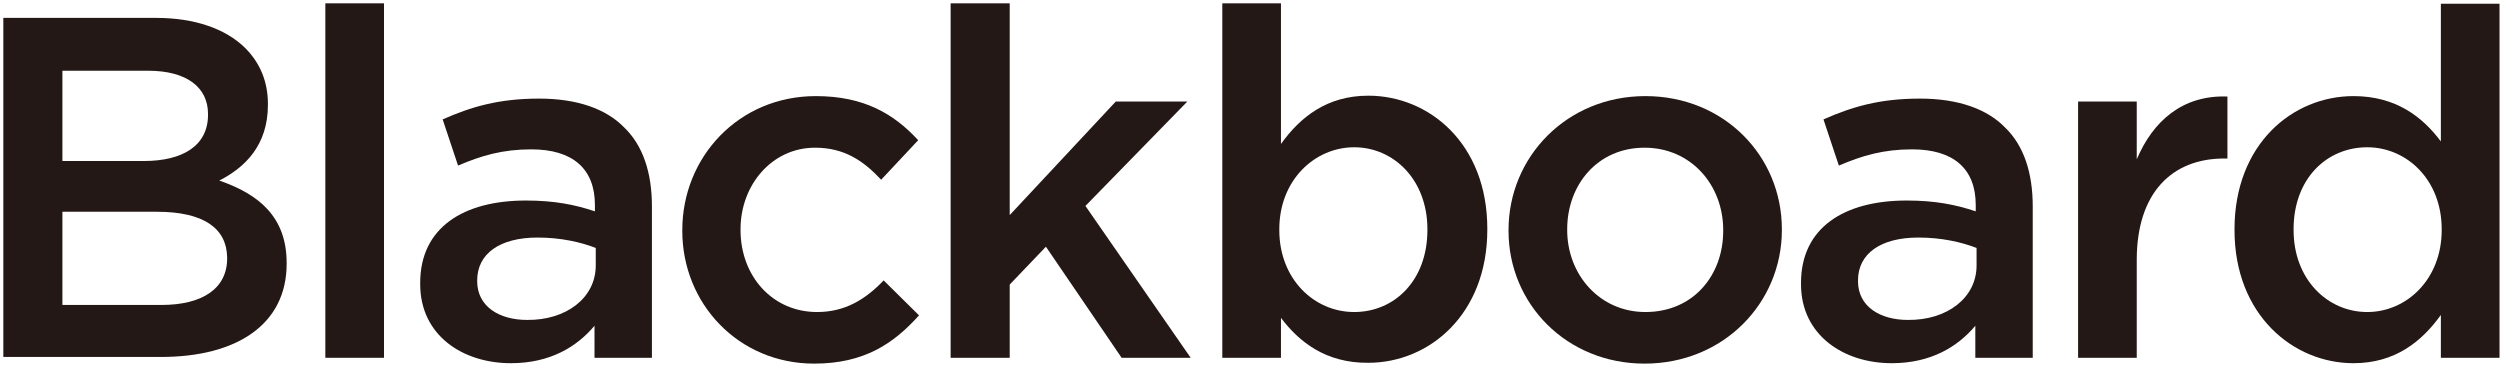
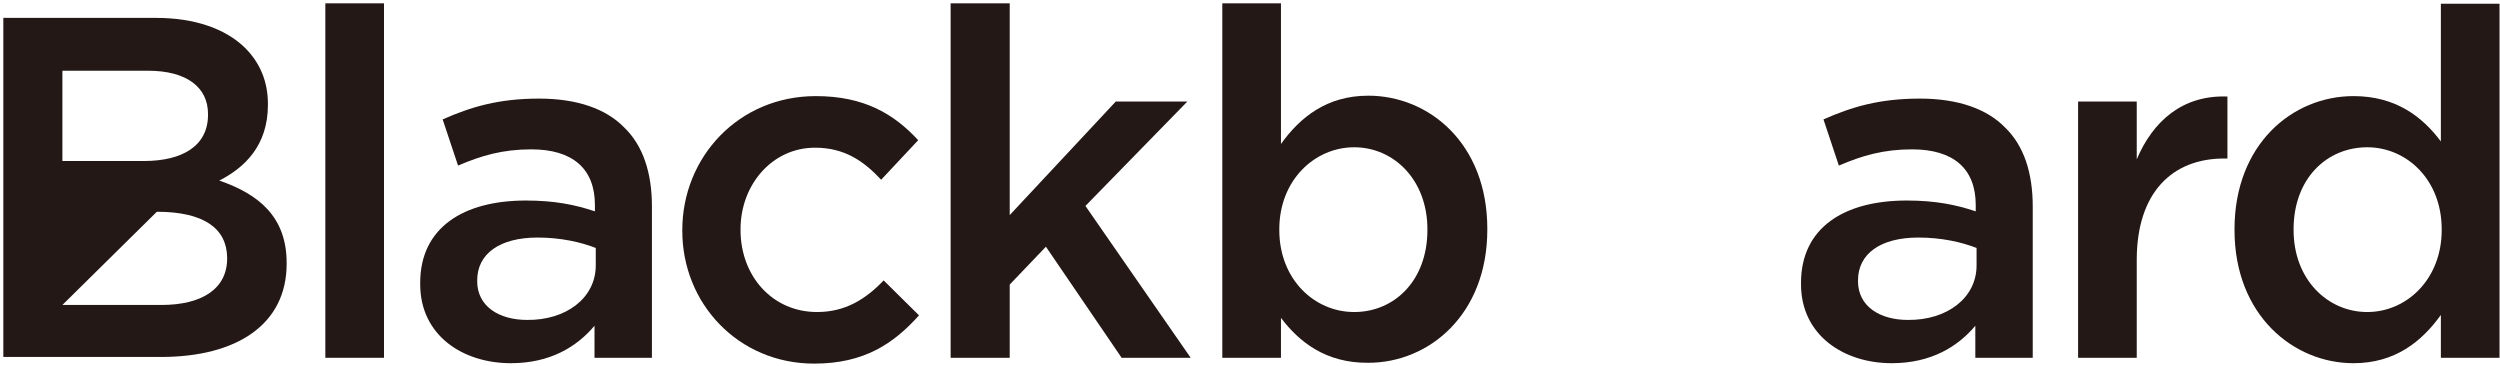
<svg xmlns="http://www.w3.org/2000/svg" width="478px" height="70px" viewBox="0 0 478 70" version="1.1">
  <title>blackboard-vector-logo</title>
  <desc>Created with Sketch.</desc>
  <g id="Solution-Page---Use-Cases" stroke="none" stroke-width="1" fill="none" fill-rule="evenodd">
    <g id="blackboard-vector-logo" fill="#231815">
-       <path d="M0.636,3.42 L29.83,3.42 C37.227,3.42 43.114,5.489 46.852,9.148 C49.716,12.011 51.227,15.591 51.227,19.886 L51.227,20.045 C51.227,27.841 46.773,32.057 41.92,34.523 C49.557,37.148 54.807,41.523 54.807,50.273 L54.807,50.432 C54.807,62.045 45.261,68.25 30.784,68.25 L0.636,68.25 L0.636,3.42 Z M39.773,21.795 C39.773,16.705 35.716,13.523 28.318,13.523 L11.932,13.523 L11.932,30.784 L27.523,30.784 C34.841,30.784 39.773,27.92 39.773,21.955 L39.773,21.795 Z M29.989,40.489 L11.932,40.489 L11.932,58.307 L30.864,58.307 C38.659,58.307 43.432,55.205 43.432,49.398 L43.432,49.239 C43.352,43.67 38.977,40.489 29.989,40.489 Z" id="Shape" fill-rule="nonzero" />
+       <path d="M0.636,3.42 L29.83,3.42 C37.227,3.42 43.114,5.489 46.852,9.148 C49.716,12.011 51.227,15.591 51.227,19.886 L51.227,20.045 C51.227,27.841 46.773,32.057 41.92,34.523 C49.557,37.148 54.807,41.523 54.807,50.273 L54.807,50.432 C54.807,62.045 45.261,68.25 30.784,68.25 L0.636,68.25 L0.636,3.42 Z M39.773,21.795 C39.773,16.705 35.716,13.523 28.318,13.523 L11.932,13.523 L11.932,30.784 L27.523,30.784 C34.841,30.784 39.773,27.92 39.773,21.955 L39.773,21.795 Z M29.989,40.489 L11.932,58.307 L30.864,58.307 C38.659,58.307 43.432,55.205 43.432,49.398 L43.432,49.239 C43.352,43.67 38.977,40.489 29.989,40.489 Z" id="Shape" fill-rule="nonzero" />
      <rect id="Rectangle" x="62.205" y="0.636" width="11.216" height="67.773" />
      <path d="M80.341,54.33 L80.341,54.091 C80.341,43.511 88.614,38.341 100.545,38.341 C106.034,38.341 109.932,39.136 113.75,40.409 L113.75,39.216 C113.75,32.216 109.455,28.557 101.58,28.557 C96.091,28.557 92.034,29.75 87.58,31.659 L84.636,22.83 C90.045,20.443 95.295,18.852 103.091,18.852 C110.409,18.852 115.898,20.841 119.318,24.341 C122.977,27.841 124.648,33.091 124.648,39.455 L124.648,68.409 L113.67,68.409 L113.67,62.284 C110.33,66.261 105.239,69.443 97.682,69.443 C88.455,69.443 80.341,64.114 80.341,54.33 M113.909,50.75 L113.909,47.409 C111.045,46.295 107.227,45.42 102.773,45.42 C95.534,45.42 91.239,48.523 91.239,53.614 L91.239,53.773 C91.239,58.545 95.375,61.17 100.784,61.17 C108.261,61.25 113.909,56.955 113.909,50.75" id="Shape" fill-rule="nonzero" />
      <path d="M130.455,44.148 L130.455,43.989 C130.455,30.068 141.193,18.375 155.989,18.375 C165.216,18.375 170.943,21.795 175.557,26.807 L168.477,34.364 C165.057,30.705 161.398,28.239 155.83,28.239 C147.636,28.239 141.591,35.318 141.591,43.83 L141.591,43.989 C141.591,52.739 147.636,59.659 156.227,59.659 C161.557,59.659 165.455,57.273 168.955,53.614 L175.716,60.295 C170.864,65.705 165.216,69.523 155.67,69.523 C141.193,69.523 130.455,58.068 130.455,44.148" id="Path" />
      <polygon id="Path" points="181.761 0.636 193.057 0.636 193.057 41.125 213.341 19.409 227.023 19.409 207.534 39.375 227.659 68.409 214.455 68.409 199.977 47.17 193.057 54.409 193.057 68.409 181.761 68.409" />
      <path d="M244.92,60.773 L244.92,68.409 L233.705,68.409 L233.705,0.636 L244.92,0.636 L244.92,27.523 C248.58,22.432 253.67,18.295 261.625,18.295 C273.159,18.295 284.375,27.364 284.375,43.75 L284.375,43.909 C284.375,60.136 273.239,69.364 261.625,69.364 C253.432,69.443 248.341,65.307 244.92,60.773 M272.92,43.989 L272.92,43.83 C272.92,34.364 266.477,28.159 258.92,28.159 C251.364,28.159 244.602,34.443 244.602,43.83 L244.602,43.989 C244.602,53.375 251.284,59.659 258.92,59.659 C266.636,59.659 272.92,53.614 272.92,43.989" id="Shape" fill-rule="nonzero" />
-       <path d="M288.432,44.148 L288.432,43.989 C288.432,29.989 299.568,18.375 314.602,18.375 C329.636,18.375 340.693,29.83 340.693,43.83 L340.693,43.989 C340.693,57.909 329.557,69.523 314.443,69.523 C299.489,69.523 288.432,58.068 288.432,44.148 M329.477,44.148 L329.477,43.989 C329.477,35.318 323.273,28.239 314.443,28.239 C305.455,28.239 299.648,35.318 299.648,43.83 L299.648,43.989 C299.648,52.5 305.852,59.659 314.602,59.659 C323.75,59.659 329.477,52.659 329.477,44.148" id="Shape" fill-rule="nonzero" />
      <path d="M344.352,54.33 L344.352,54.091 C344.352,43.511 352.625,38.341 364.557,38.341 C370.045,38.341 373.943,39.136 377.761,40.409 L377.761,39.216 C377.761,32.216 373.466,28.557 365.591,28.557 C360.102,28.557 356.045,29.75 351.591,31.659 L348.648,22.83 C354.057,20.443 359.307,18.852 367.102,18.852 C374.42,18.852 379.909,20.841 383.33,24.341 C386.989,27.841 388.659,33.091 388.659,39.455 L388.659,68.409 L377.682,68.409 L377.682,62.284 C374.341,66.261 369.25,69.443 361.693,69.443 C352.545,69.443 344.352,64.114 344.352,54.33 M377.92,50.75 L377.92,47.409 C375.057,46.295 371.239,45.42 366.784,45.42 C359.545,45.42 355.25,48.523 355.25,53.614 L355.25,53.773 C355.25,58.545 359.386,61.17 364.795,61.17 C372.273,61.25 377.92,56.955 377.92,50.75" id="Shape" fill-rule="nonzero" />
      <path d="M397.33,19.409 L408.545,19.409 L408.545,30.466 C411.648,23.148 417.295,18.136 425.886,18.455 L425.886,30.307 L425.25,30.307 C415.386,30.307 408.545,36.75 408.545,49.716 L408.545,68.409 L397.33,68.409 L397.33,19.409 Z" id="Path" />
      <path d="M427.239,43.989 L427.239,43.83 C427.239,27.602 438.295,18.375 449.989,18.375 C458.102,18.375 463.193,22.352 466.693,27.045 L466.693,0.716 L477.909,0.716 L477.909,68.409 L466.693,68.409 L466.693,60.216 C463.034,65.307 457.943,69.443 449.989,69.443 C438.455,69.443 427.239,60.216 427.239,43.989 M466.852,43.989 L466.852,43.83 C466.852,34.364 460.17,28.159 452.614,28.159 C444.898,28.159 438.534,34.125 438.534,43.83 L438.534,43.989 C438.534,53.455 445.057,59.659 452.614,59.659 C460.17,59.659 466.852,53.375 466.852,43.989" id="Shape" fill-rule="nonzero" />
    </g>
  </g>
</svg>